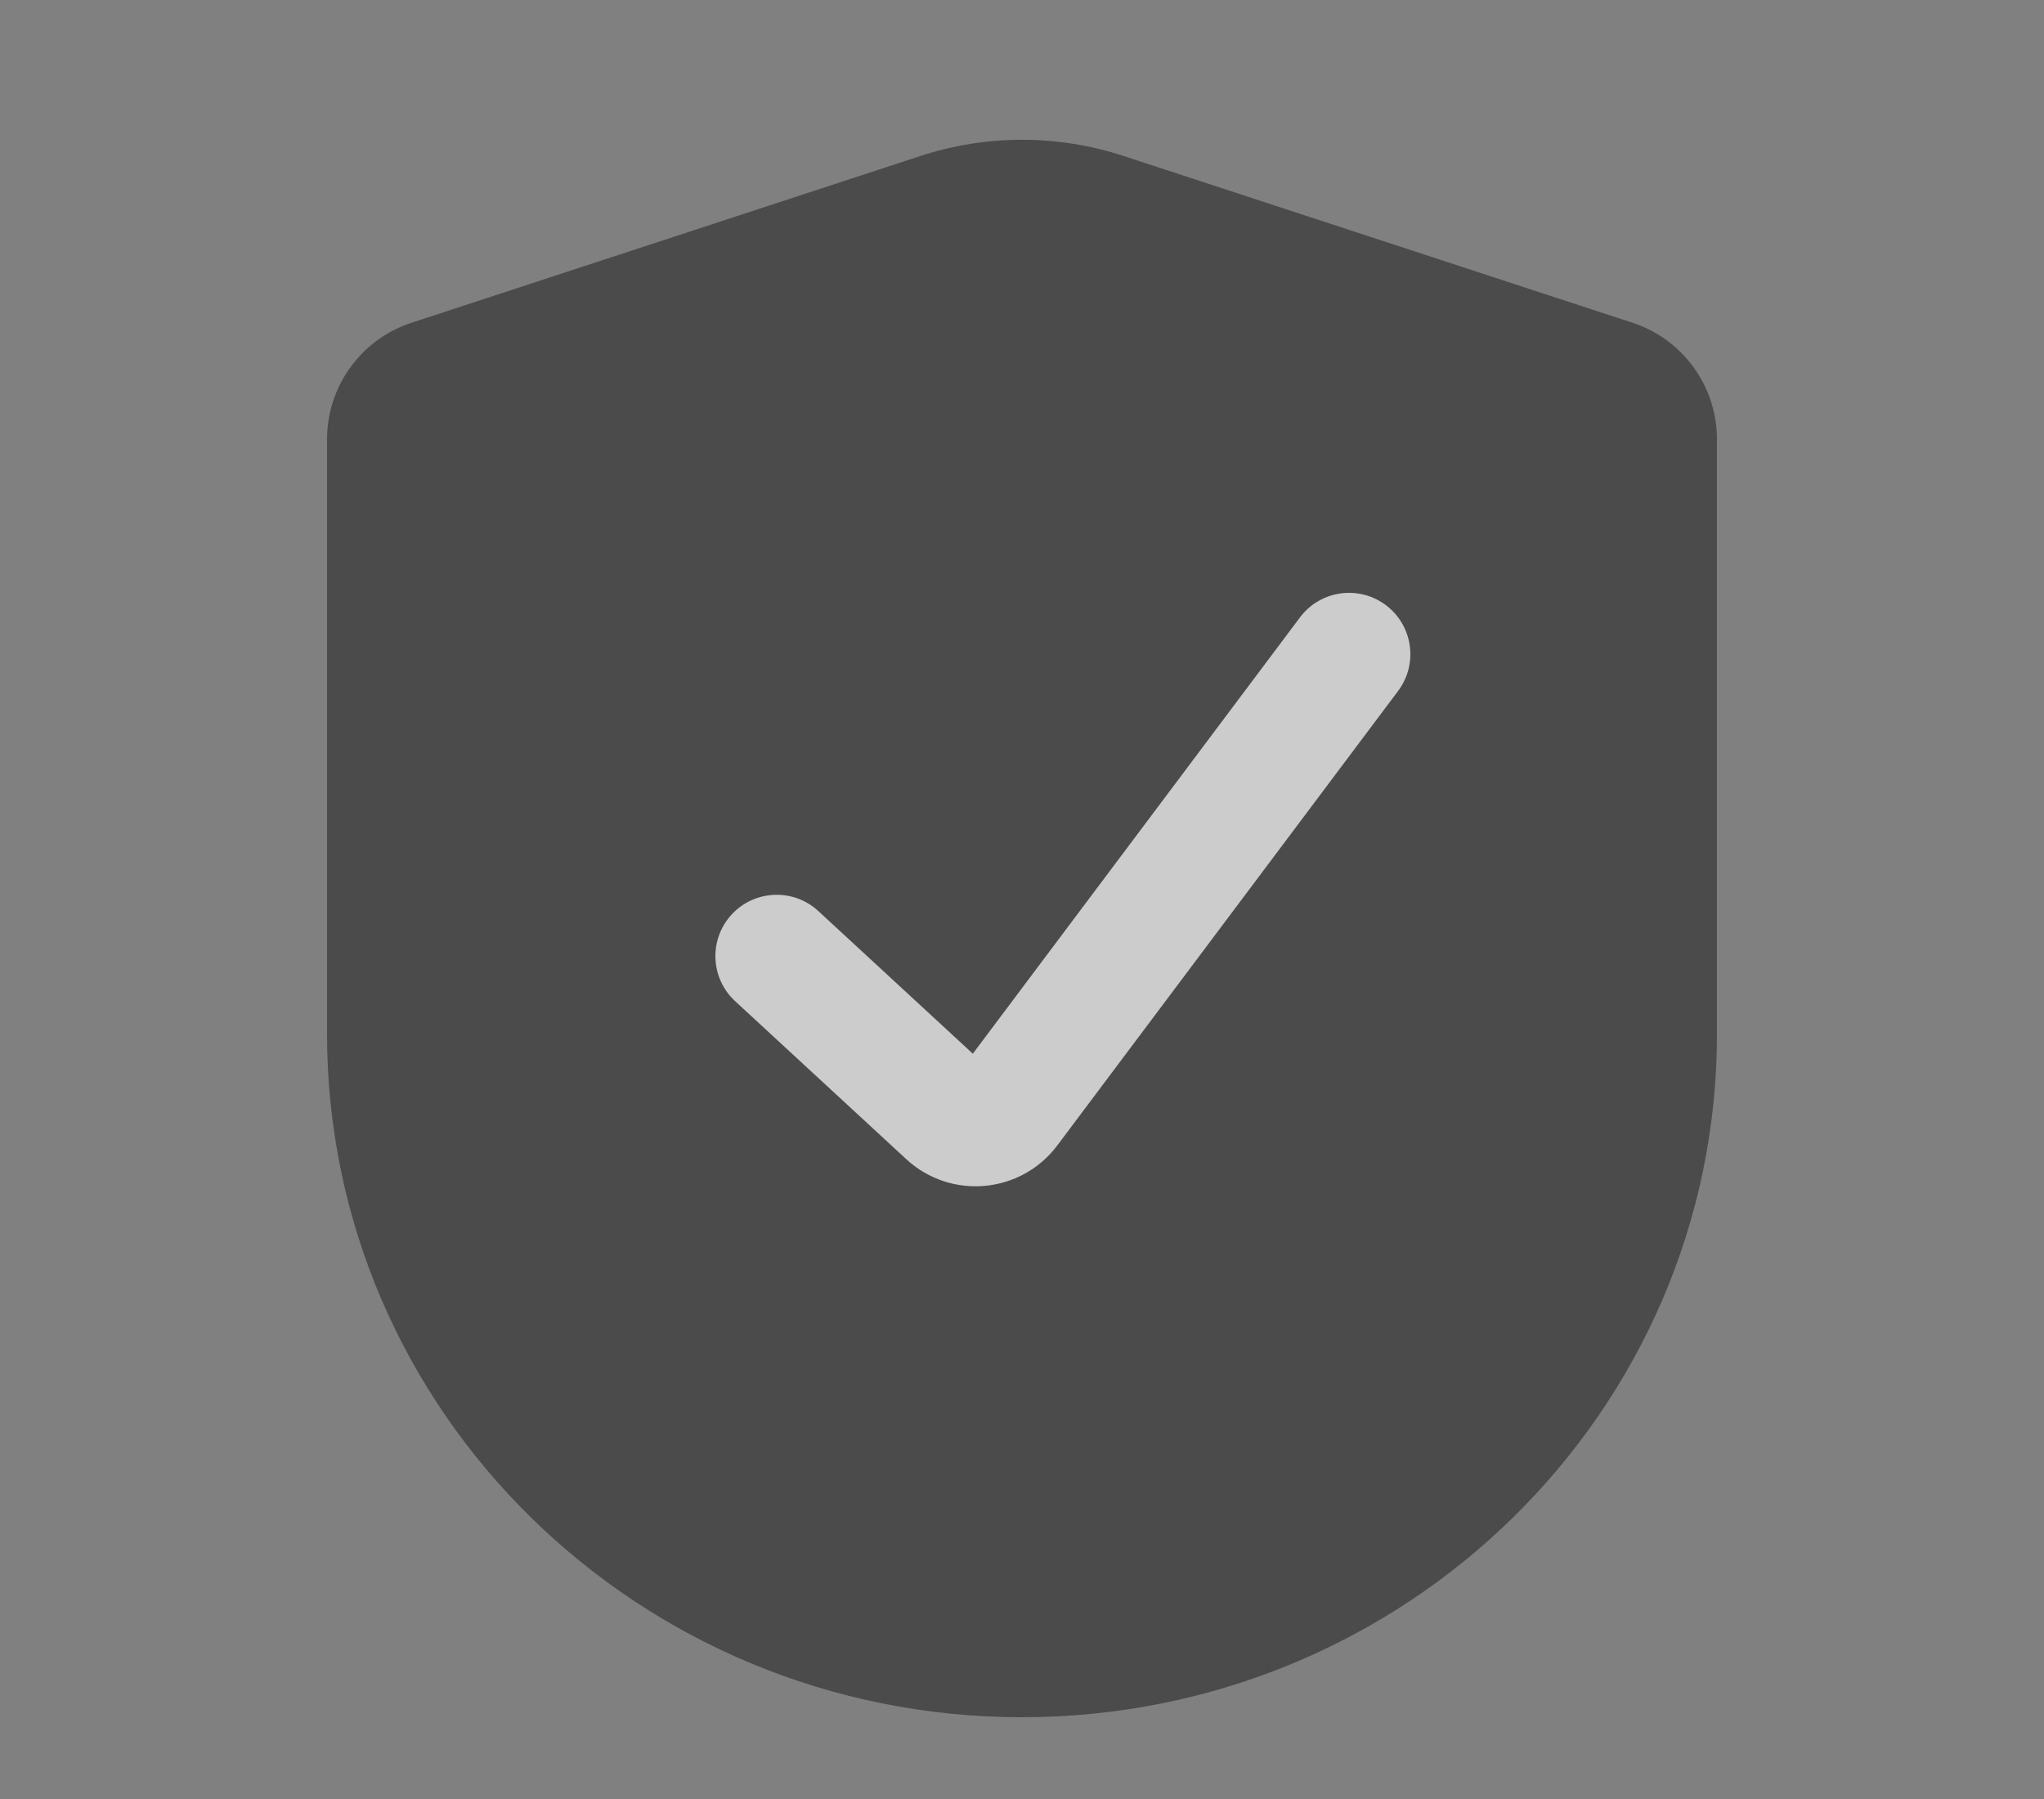
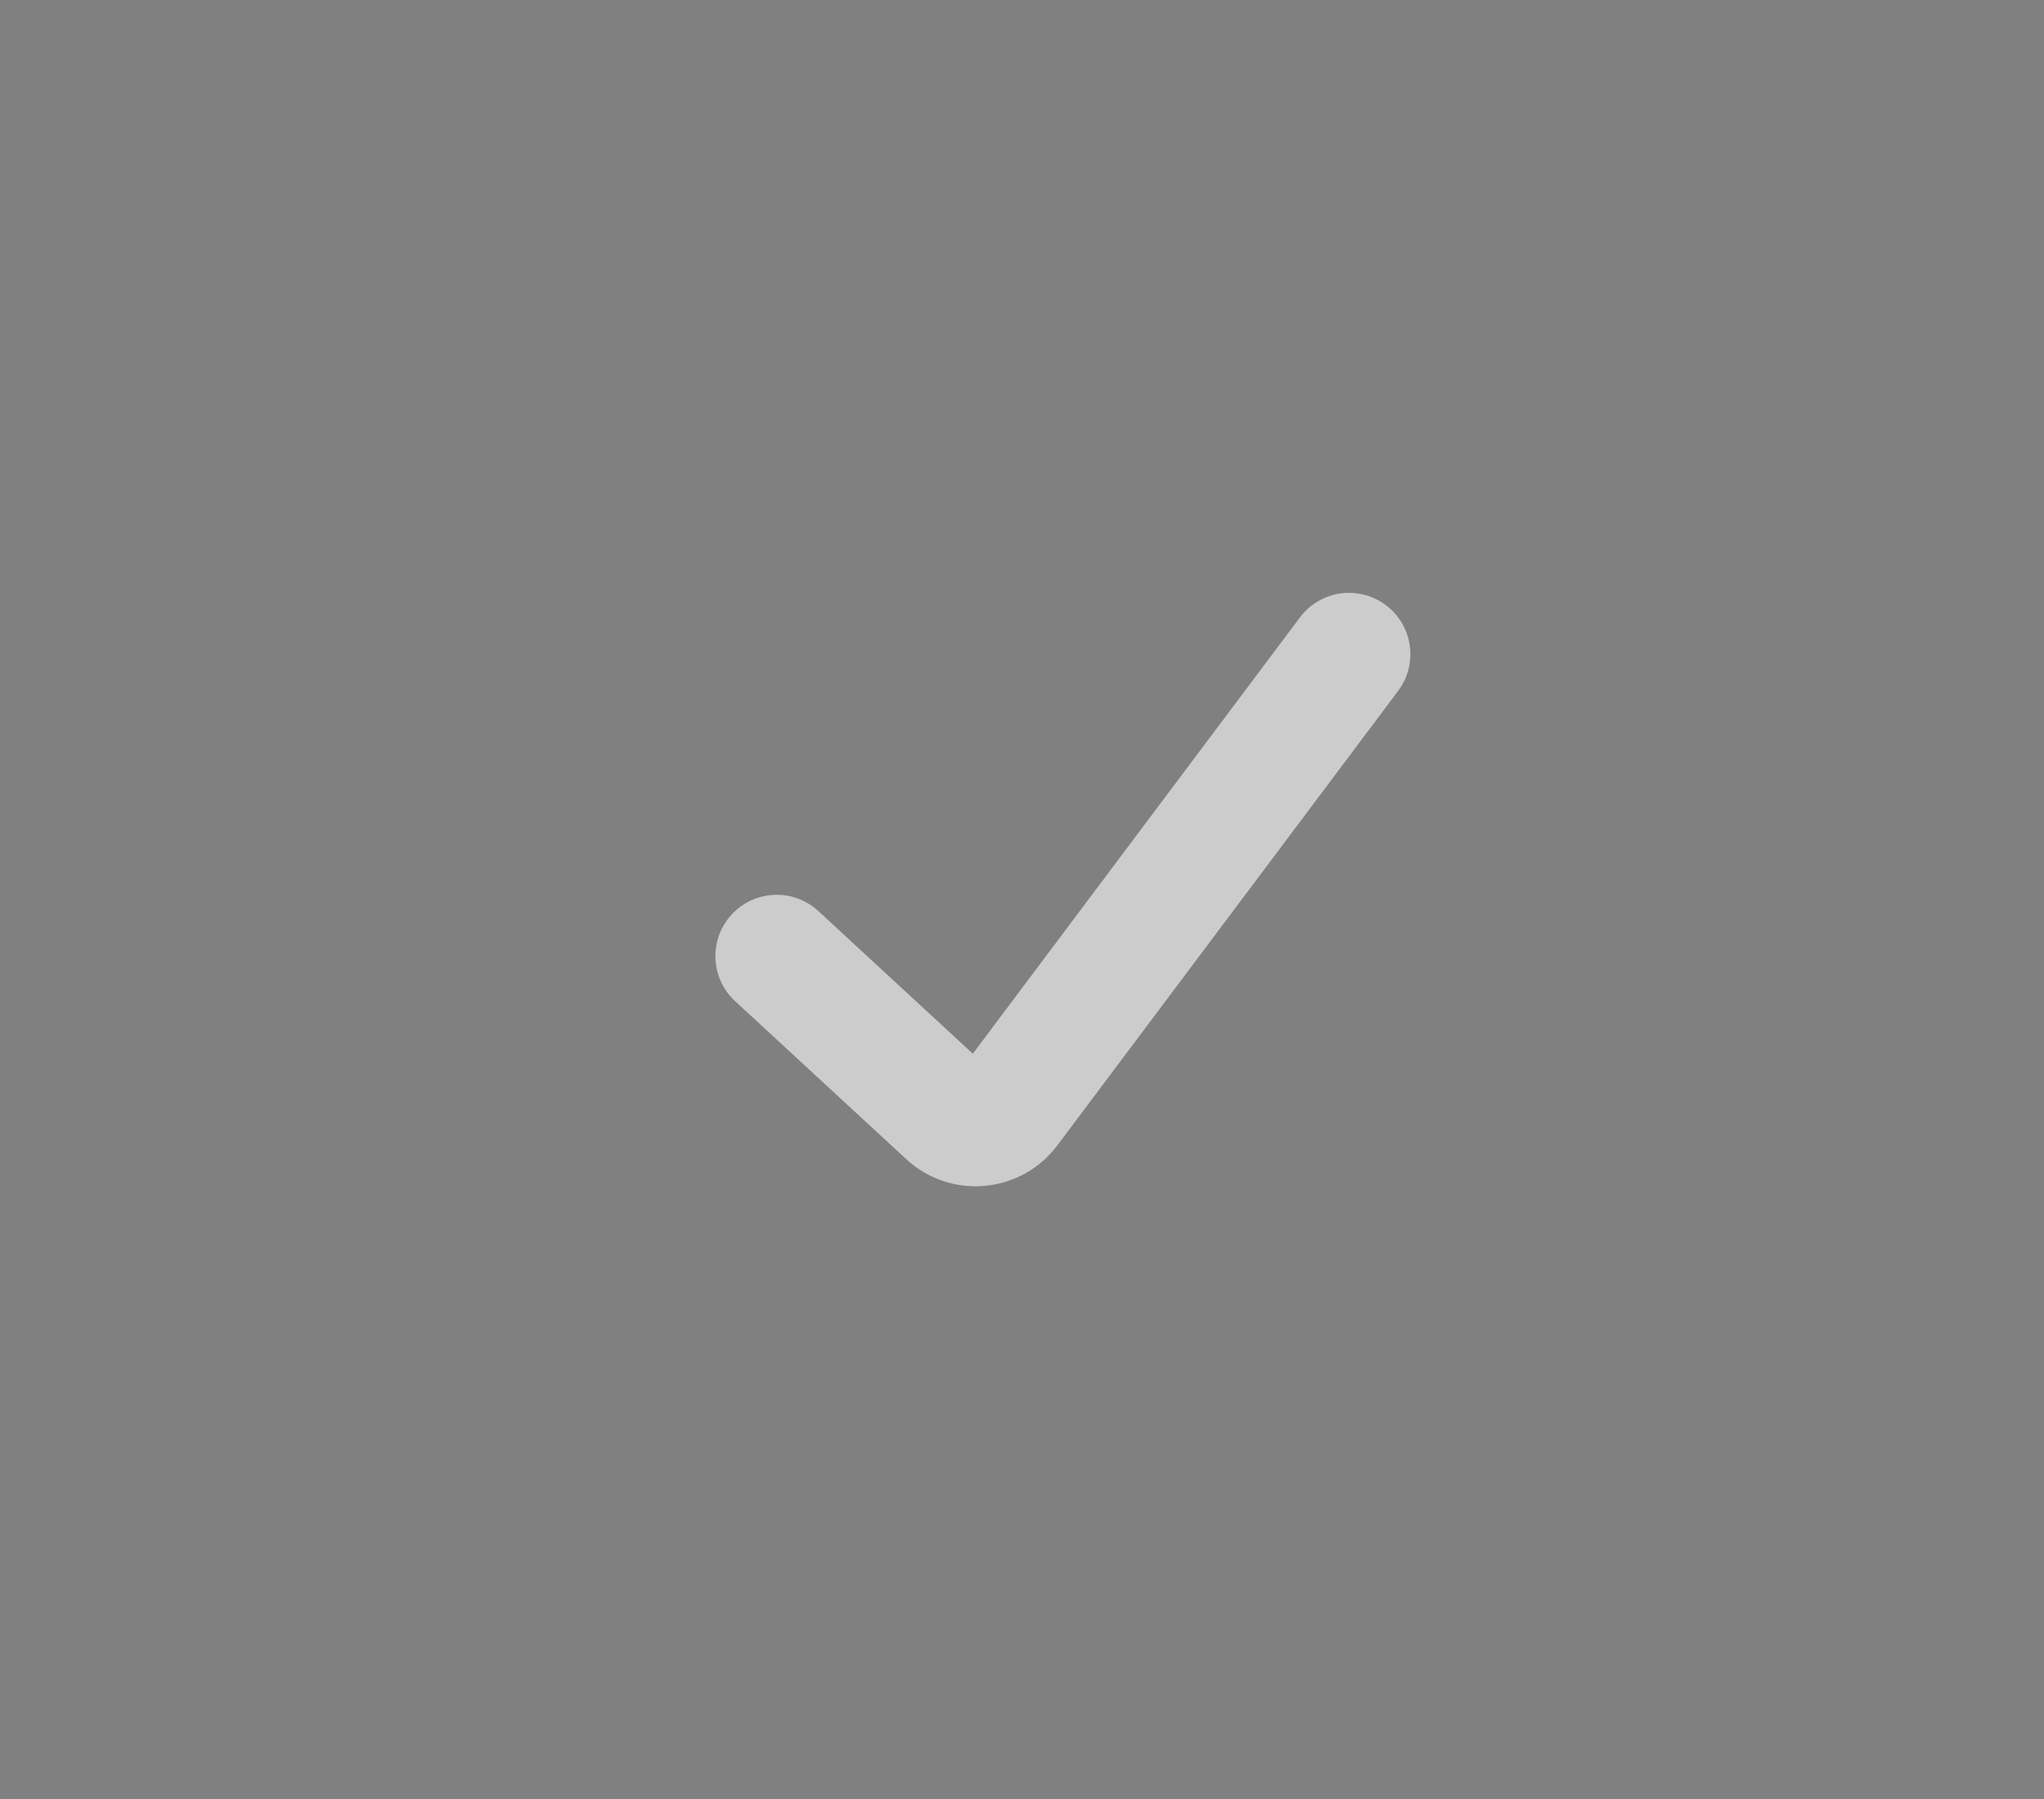
<svg xmlns="http://www.w3.org/2000/svg" width="50" height="44" viewBox="0 0 50 44" fill="none">
  <rect x="0" y="0" width="50" height="44" fill="#808080" stroke="none" />
  <g opacity="0.6">
-     <path d="M27.491 3.817C25.873 3.286 24.127 3.286 22.509 3.817L10.066 7.894C8.833 8.298 8 9.448 8 10.745V25.286C8 34.518 15.61 42 25 42C34.39 42 42 34.518 42 25.286V10.745C42 9.448 41.167 8.298 39.934 7.894L27.491 3.817Z" fill="#282828" />
    <path d="M20.017 22.282C19.409 21.721 18.46 21.759 17.898 22.367C17.336 22.976 17.374 23.925 17.983 24.487L20.017 22.282ZM34.2 16.9C34.697 16.237 34.563 15.297 33.9 14.8C33.237 14.303 32.297 14.437 31.8 15.1L34.2 16.9ZM23.186 27.249L24.204 26.147L23.186 27.249ZM17.983 24.487L22.169 28.351L24.204 26.147L20.017 22.282L17.983 24.487ZM25.864 28.014L34.2 16.9L31.8 15.1L23.465 26.214L25.864 28.014ZM22.169 28.351C23.257 29.356 24.976 29.199 25.864 28.014L23.465 26.214C23.642 25.977 23.986 25.946 24.204 26.147L22.169 28.351Z" fill="white" />
  </g>
</svg>